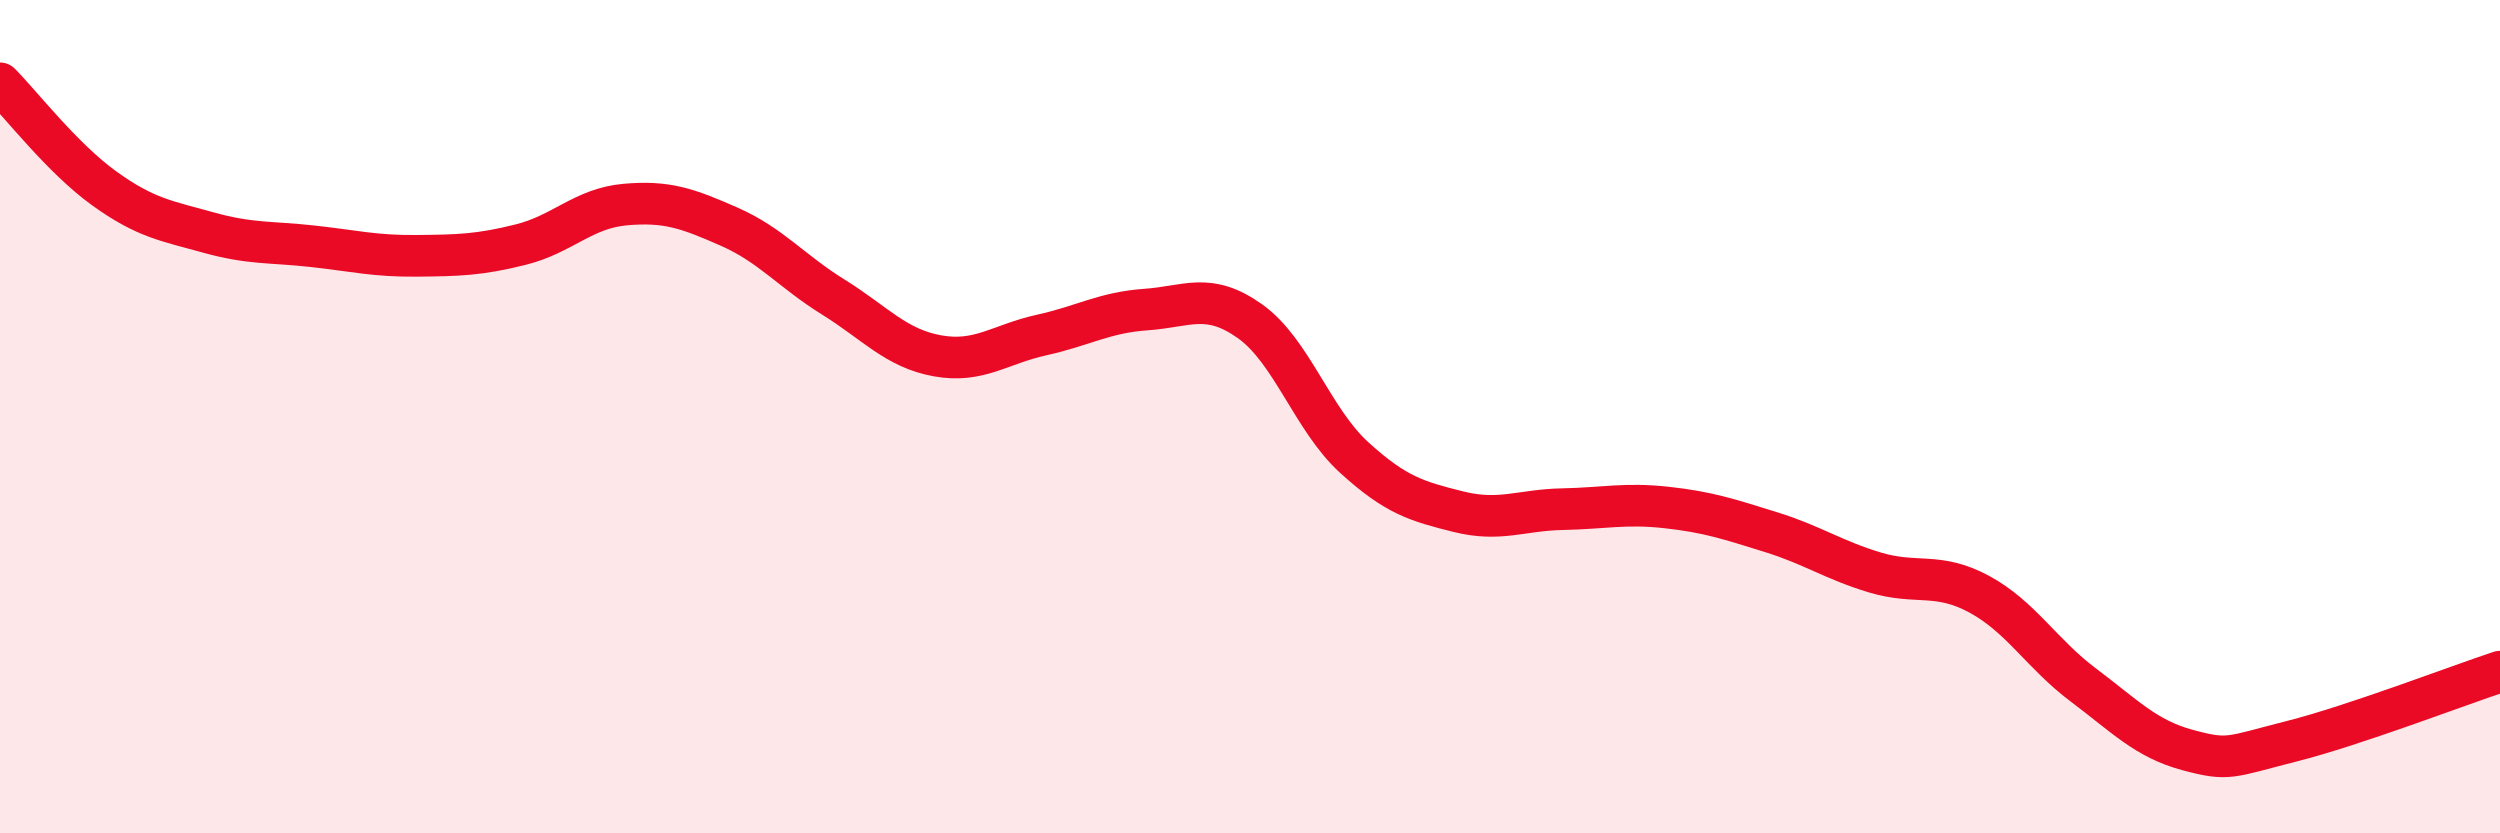
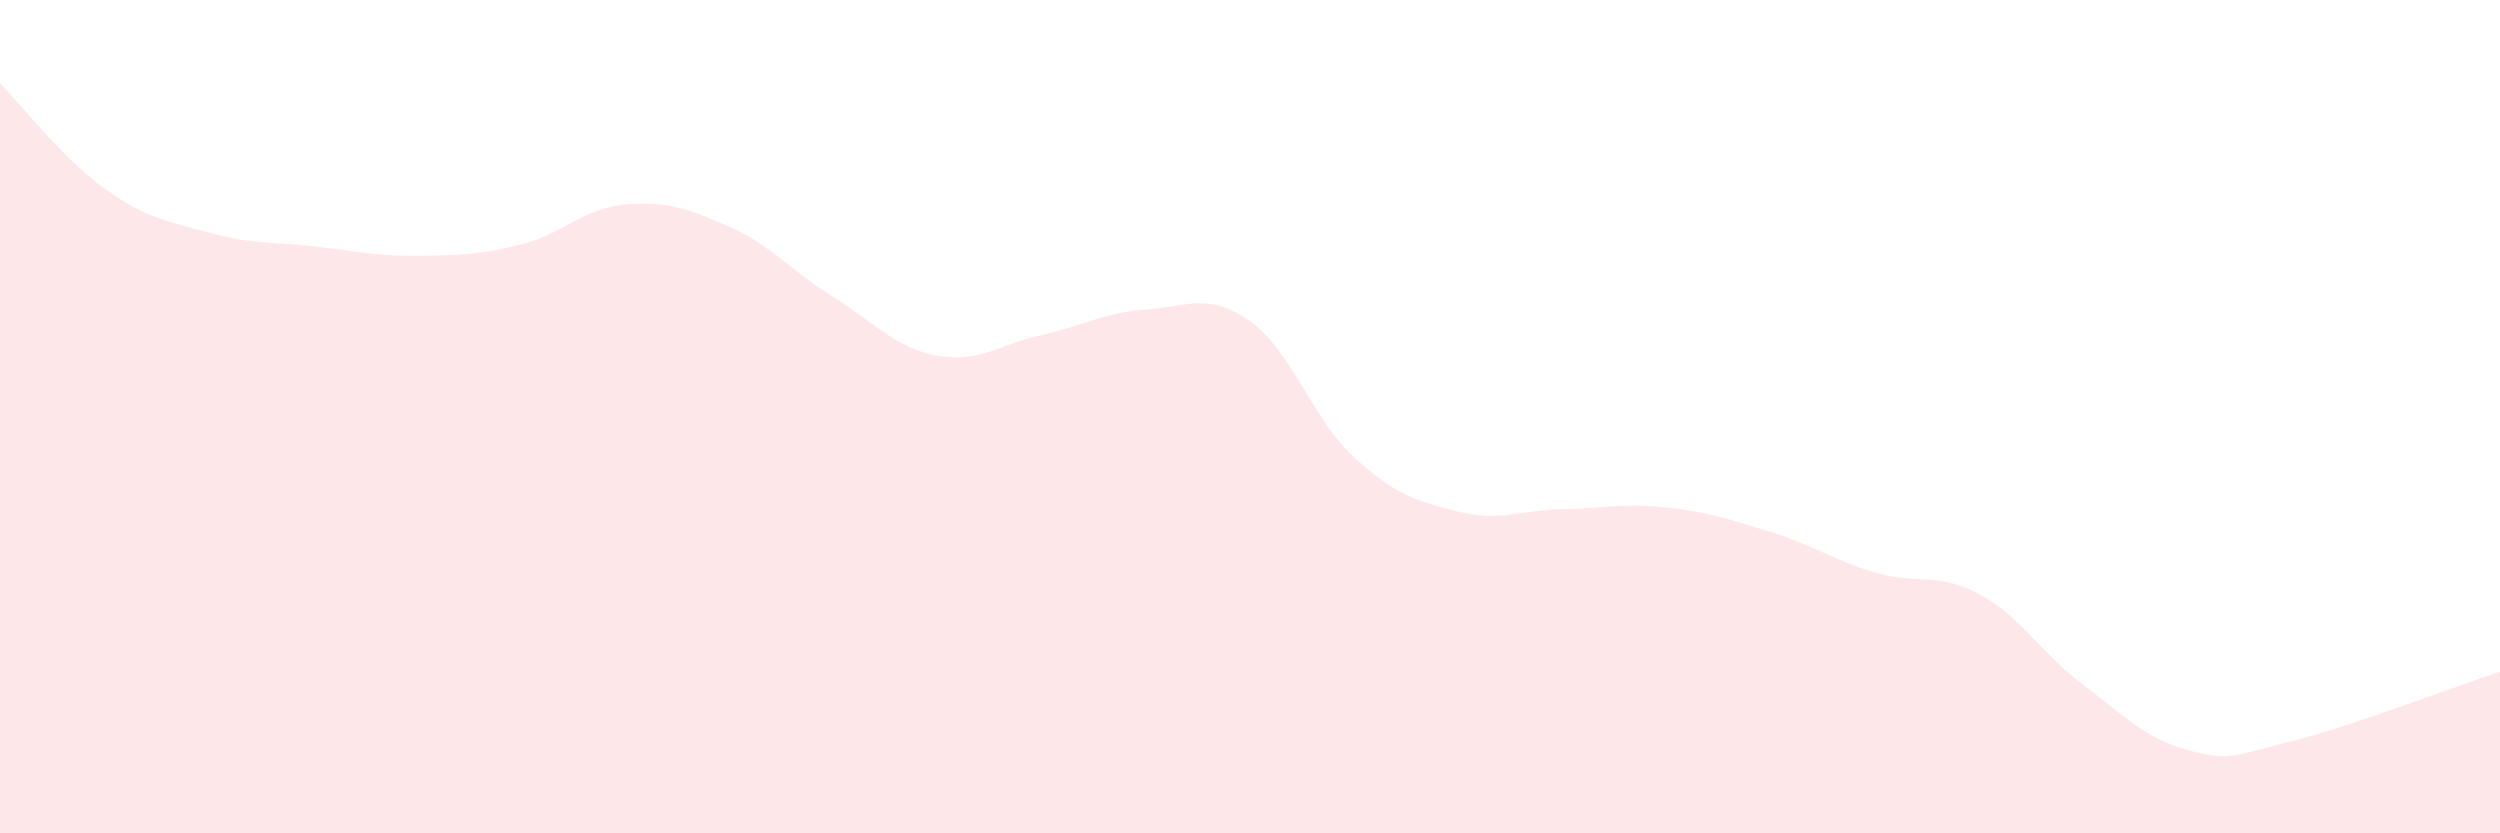
<svg xmlns="http://www.w3.org/2000/svg" width="60" height="20" viewBox="0 0 60 20">
  <path d="M 0,2 C 0.5,2.5 1.5,3.8 2.5,4.52 C 3.5,5.24 4,5.3 5,5.58 C 6,5.86 6.5,5.8 7.5,5.91 C 8.5,6.02 9,6.15 10,6.14 C 11,6.13 11.5,6.12 12.5,5.87 C 13.5,5.62 14,5 15,4.91 C 16,4.82 16.5,5 17.5,5.44 C 18.5,5.88 19,6.51 20,7.13 C 21,7.75 21.5,8.36 22.5,8.54 C 23.5,8.72 24,8.26 25,8.04 C 26,7.82 26.5,7.5 27.5,7.43 C 28.5,7.36 29,7 30,7.71 C 31,8.42 31.5,10.07 32.5,10.98 C 33.5,11.89 34,12.03 35,12.28 C 36,12.53 36.5,12.24 37.5,12.22 C 38.5,12.2 39,12.07 40,12.18 C 41,12.29 41.5,12.46 42.5,12.77 C 43.5,13.08 44,13.44 45,13.74 C 46,14.04 46.5,13.72 47.5,14.26 C 48.5,14.8 49,15.69 50,16.44 C 51,17.19 51.5,17.73 52.5,18 C 53.5,18.27 53.5,18.17 55,17.79 C 56.5,17.41 59,16.45 60,16.12L60 20L0 20Z" fill="#EB0A25" opacity="0.1" stroke-linecap="round" stroke-linejoin="round" />
-   <path d="M 0,2 C 0.5,2.5 1.5,3.8 2.5,4.52 C 3.5,5.24 4,5.3 5,5.58 C 6,5.86 6.5,5.8 7.5,5.91 C 8.5,6.02 9,6.15 10,6.14 C 11,6.13 11.5,6.12 12.5,5.87 C 13.5,5.62 14,5 15,4.91 C 16,4.82 16.5,5 17.5,5.44 C 18.5,5.88 19,6.51 20,7.13 C 21,7.75 21.5,8.36 22.5,8.54 C 23.5,8.72 24,8.26 25,8.04 C 26,7.82 26.5,7.5 27.5,7.43 C 28.5,7.36 29,7 30,7.71 C 31,8.42 31.5,10.07 32.5,10.98 C 33.5,11.89 34,12.03 35,12.28 C 36,12.53 36.5,12.24 37.5,12.22 C 38.5,12.2 39,12.07 40,12.18 C 41,12.29 41.5,12.46 42.5,12.77 C 43.5,13.08 44,13.44 45,13.74 C 46,14.04 46.5,13.72 47.5,14.26 C 48.5,14.8 49,15.69 50,16.44 C 51,17.19 51.5,17.73 52.5,18 C 53.5,18.27 53.5,18.17 55,17.79 C 56.5,17.41 59,16.45 60,16.12" stroke="#EB0A25" stroke-width="1" fill="none" stroke-linecap="round" stroke-linejoin="round" />
</svg>